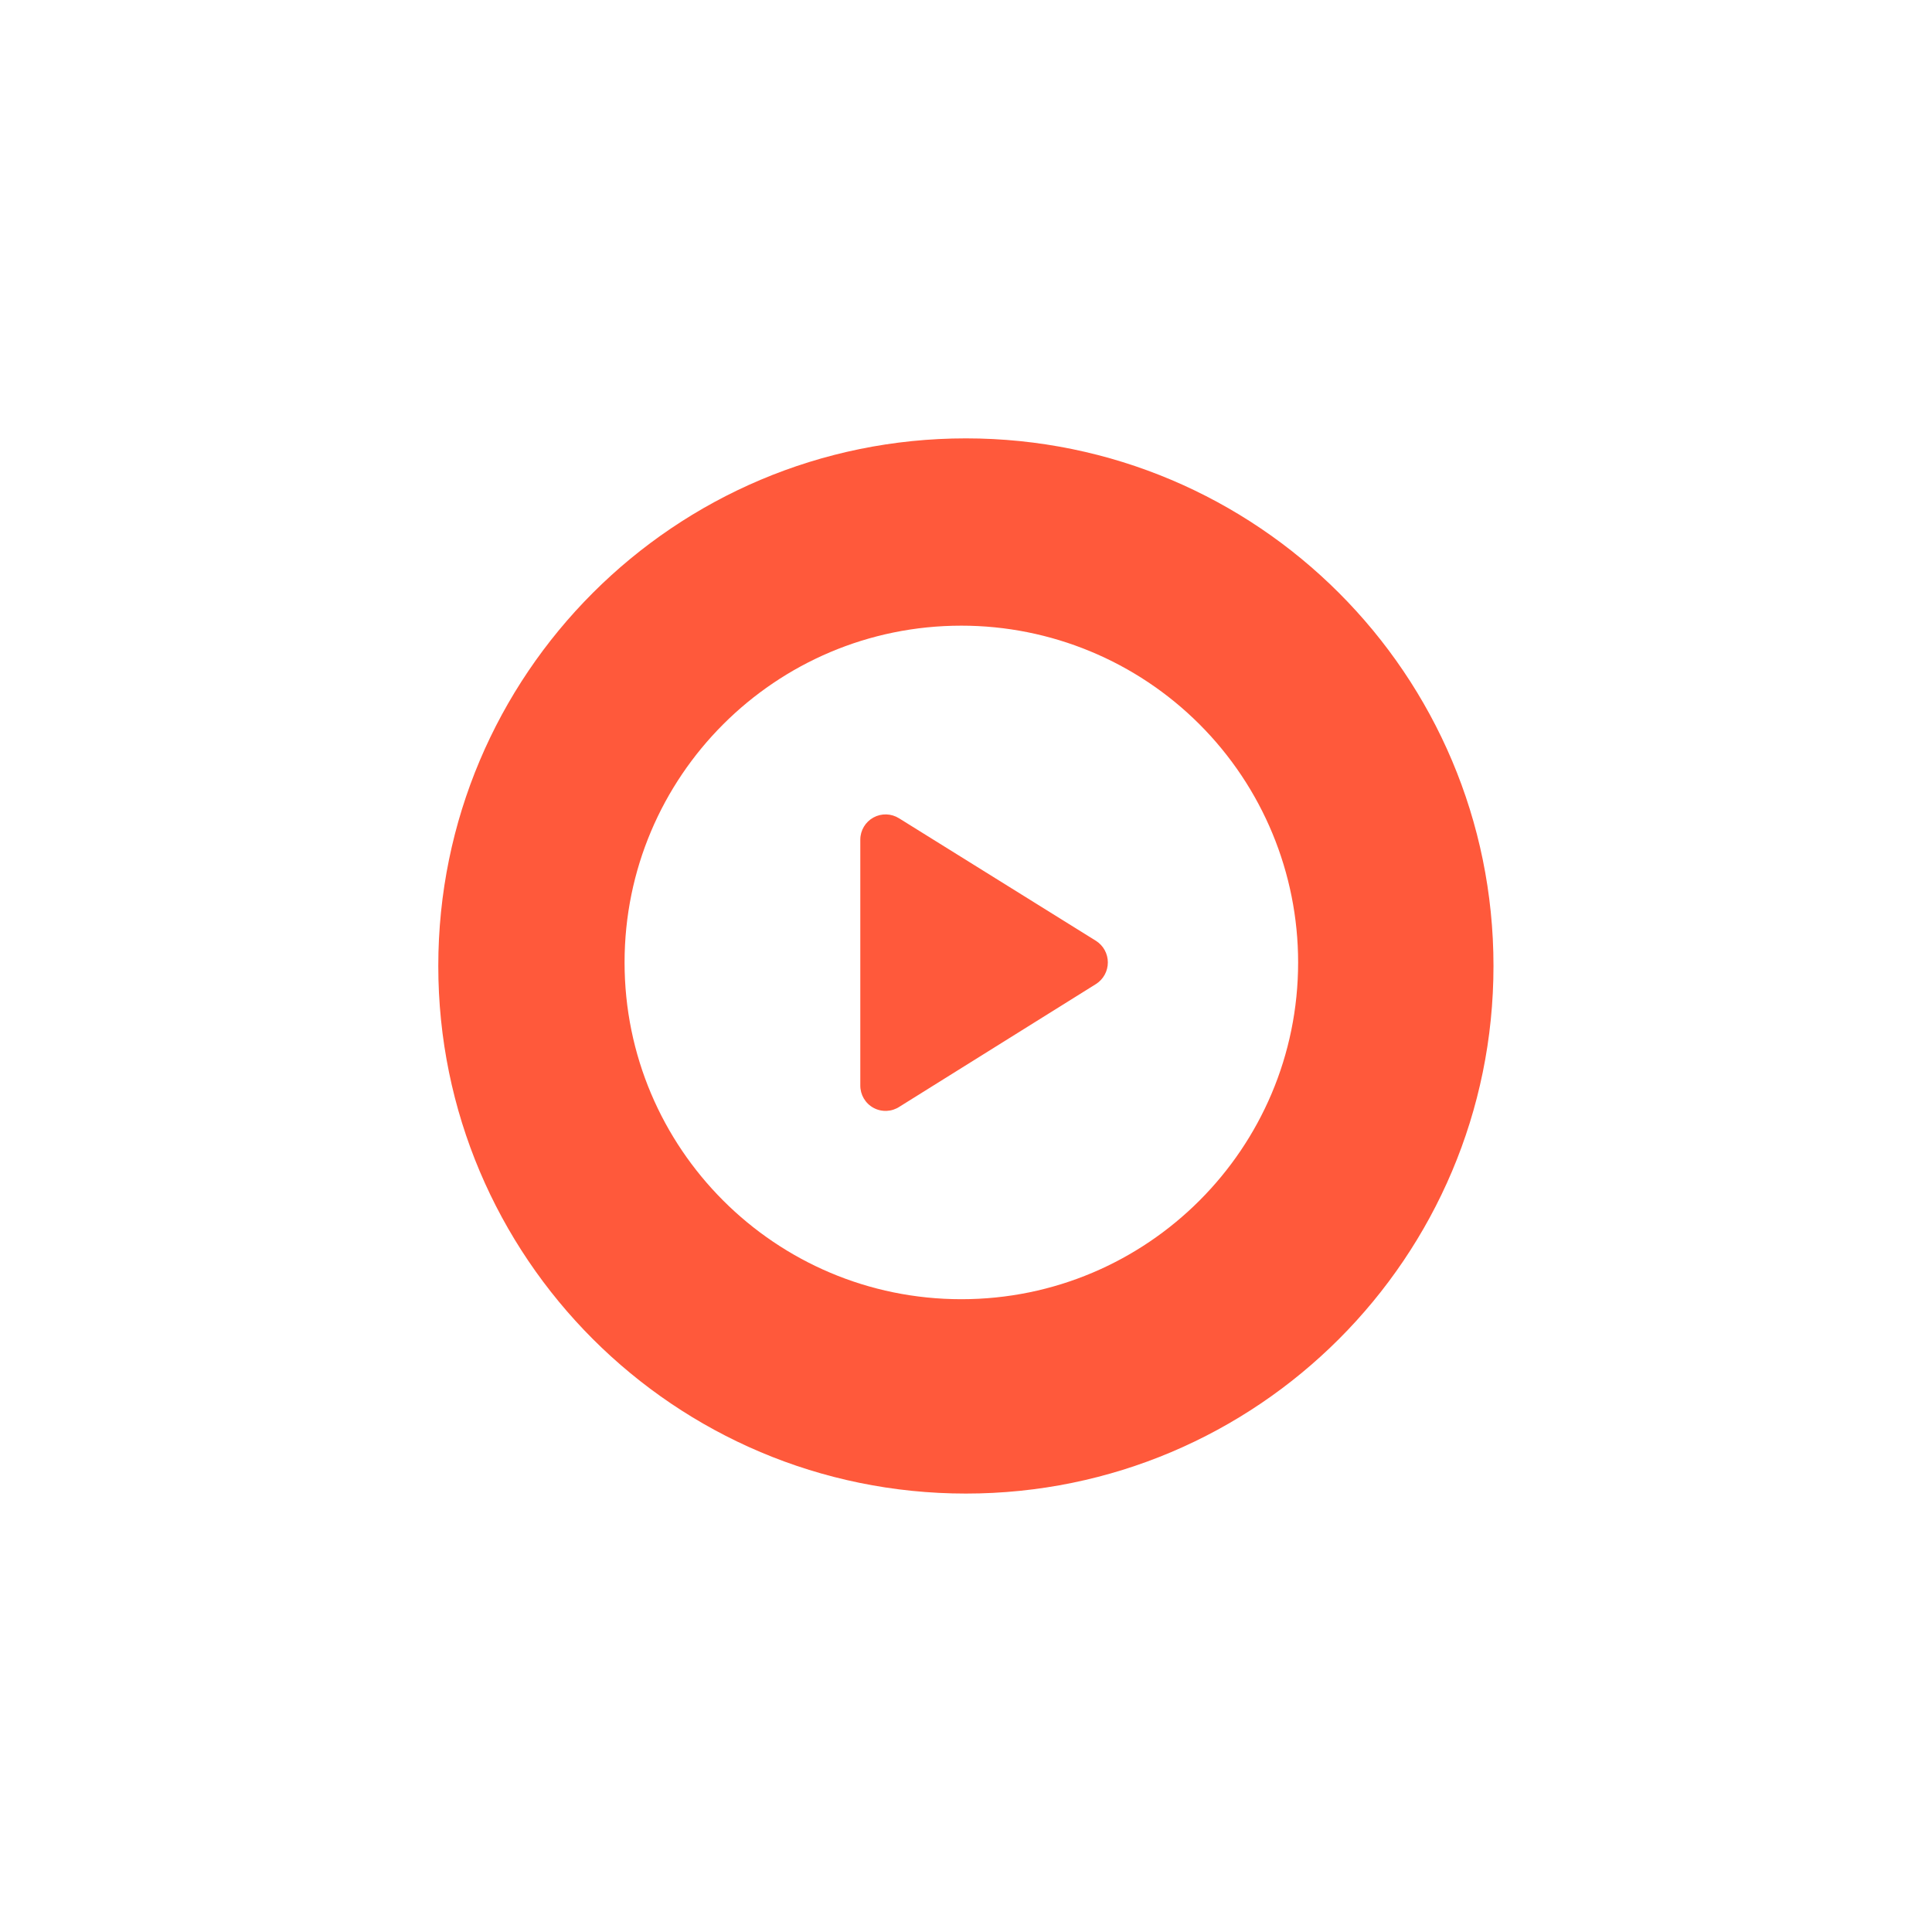
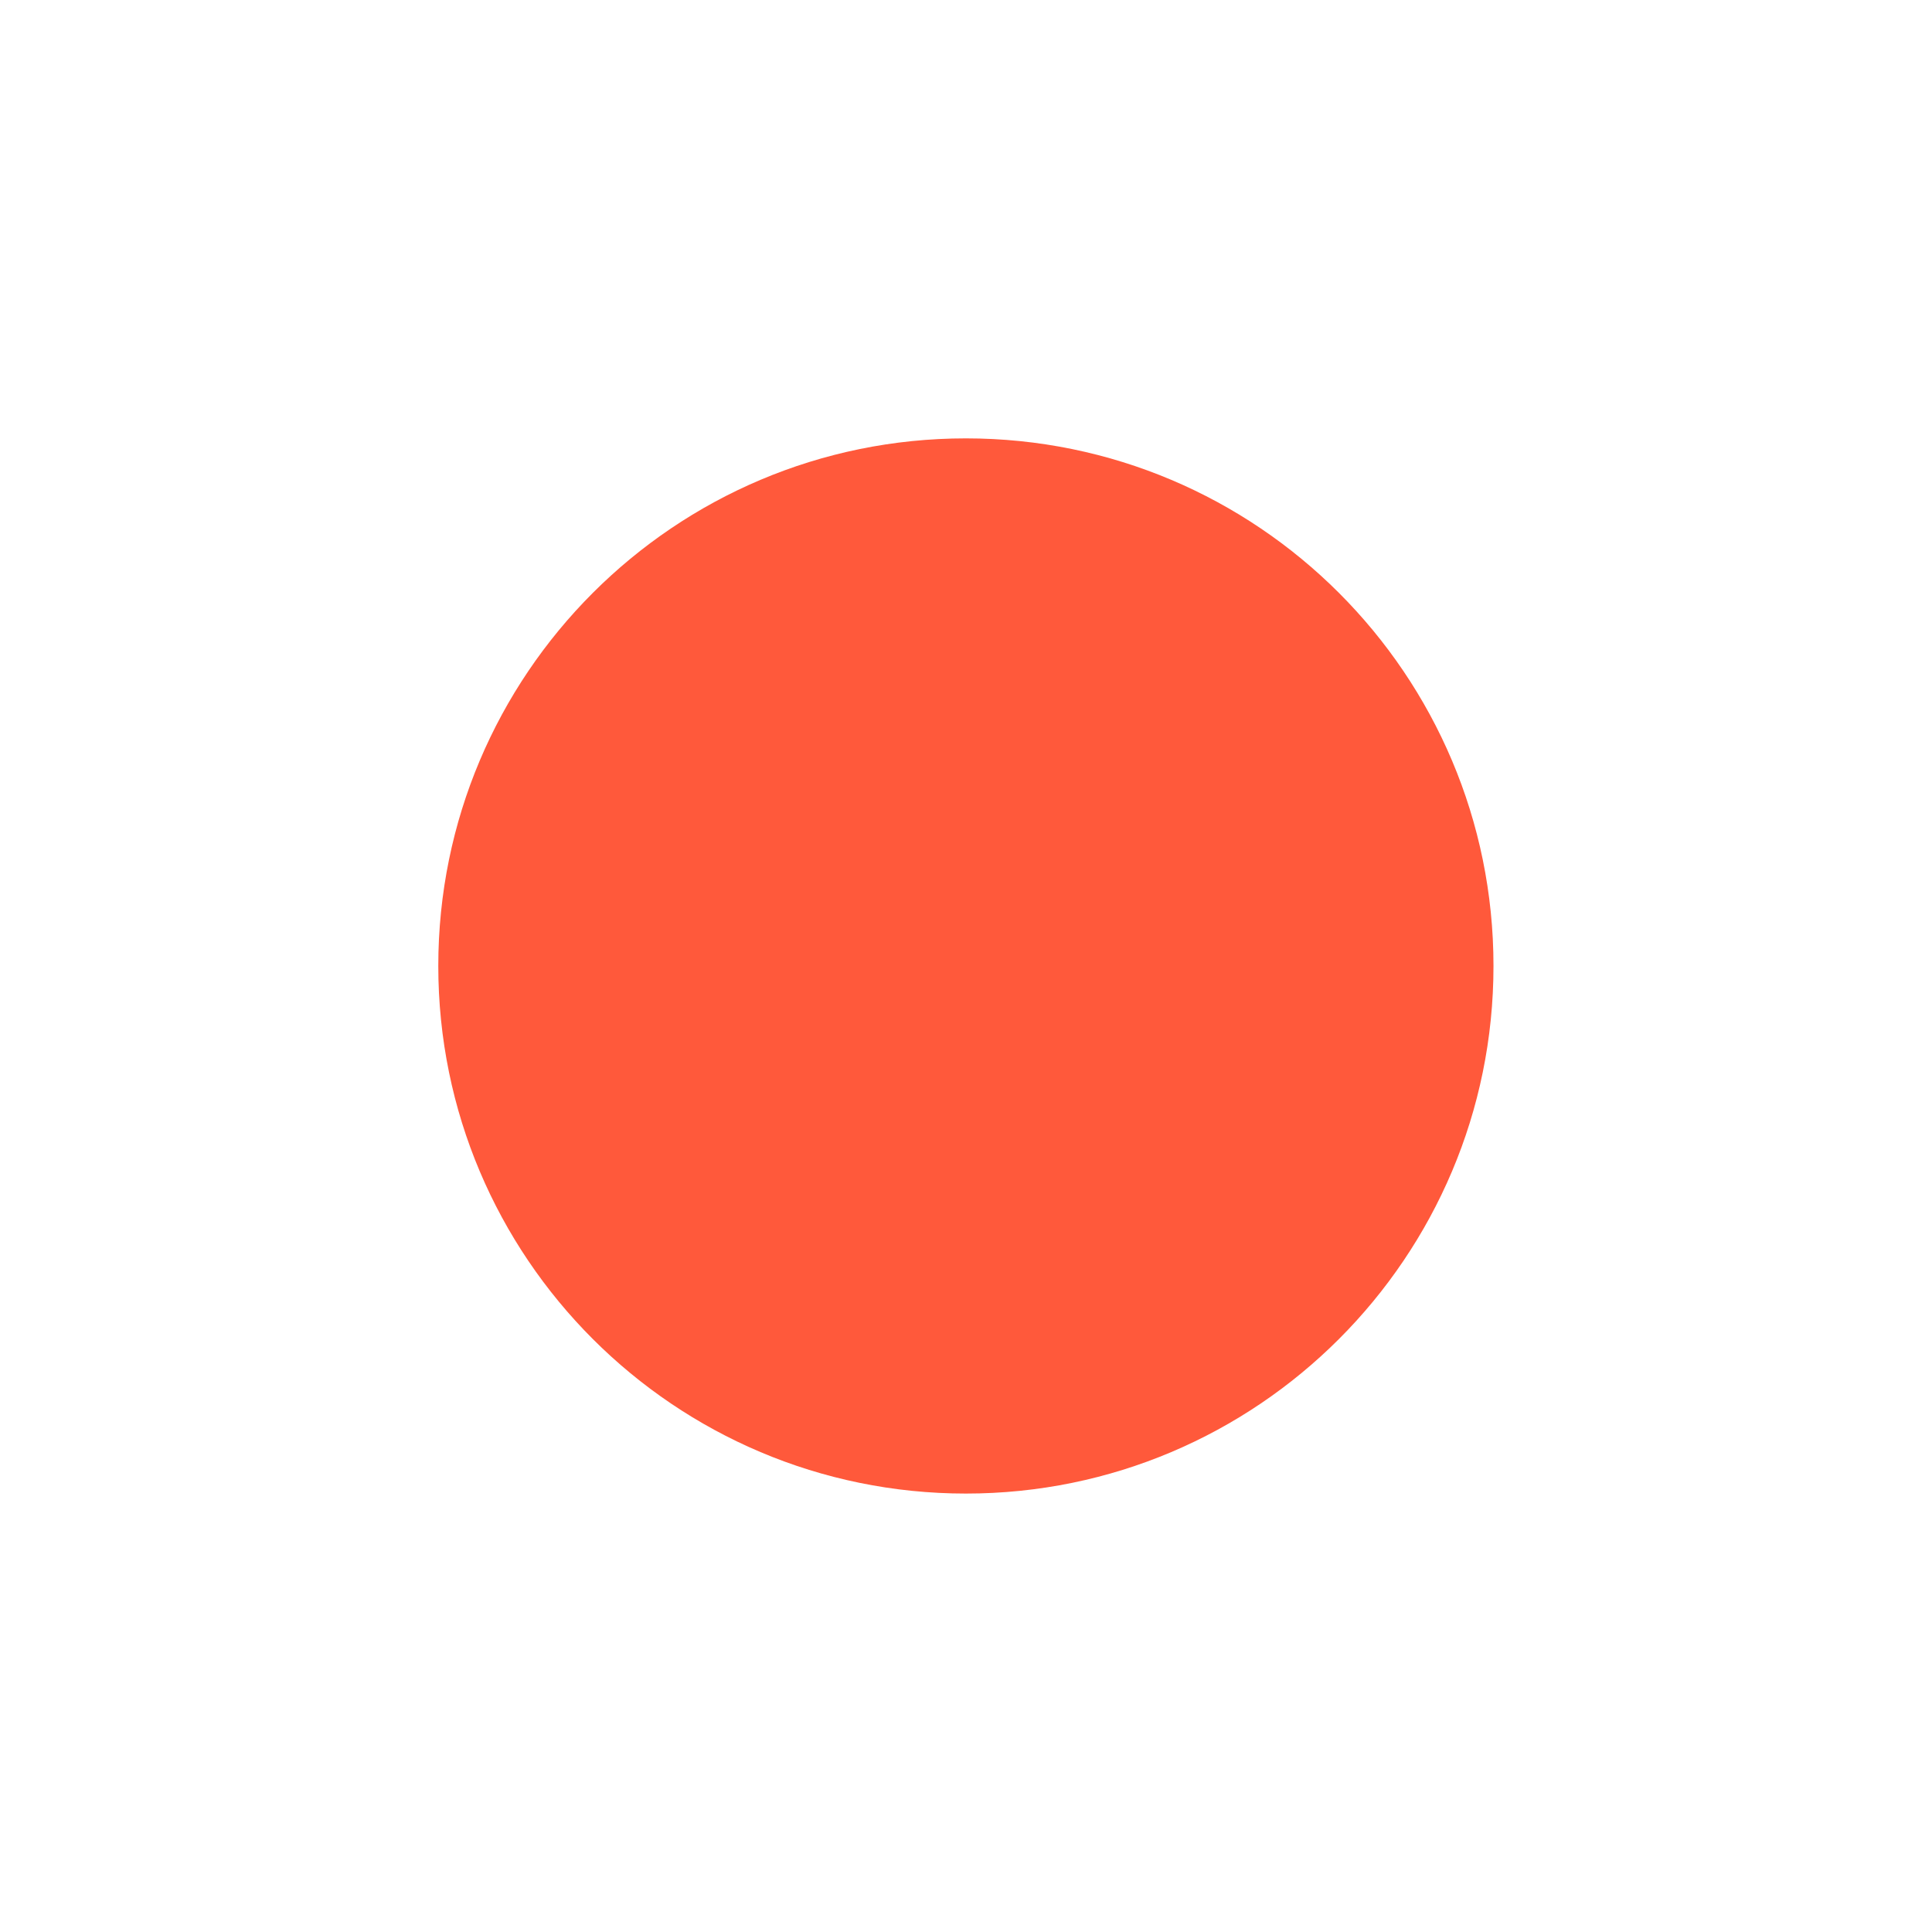
<svg xmlns="http://www.w3.org/2000/svg" width="120" height="120" viewBox="0 0 120 120" fill="none">
  <g id="Play Button">
    <g id="Group">
      <g id="Group_2" filter="url(#filter0_d_7733_15907)">
        <path id="Vector" d="M59.993 92.768C78.091 92.768 92.763 78.096 92.763 59.998C92.763 41.9 78.091 27.228 59.993 27.228C41.894 27.228 27.223 41.9 27.223 59.998C27.223 78.096 41.894 92.768 59.993 92.768Z" fill="#FF593B" />
      </g>
-       <path id="Vector_2" fill-rule="evenodd" clip-rule="evenodd" d="M38.793 59.778C38.793 48.226 48.158 38.861 59.711 38.861C65.258 38.861 70.579 41.064 74.502 44.987C78.425 48.91 80.629 54.23 80.629 59.778C80.629 71.331 71.263 80.696 59.711 80.696C48.158 80.696 38.793 71.331 38.793 59.778ZM55.883 68.731L68.078 61.117C68.534 60.825 68.81 60.32 68.81 59.778C68.81 59.236 68.534 58.732 68.078 58.44L55.841 50.825C55.359 50.522 54.75 50.503 54.251 50.777C53.751 51.05 53.439 51.574 53.435 52.143V67.413C53.429 67.997 53.746 68.536 54.26 68.813C54.774 69.089 55.399 69.058 55.883 68.731Z" fill="white" />
    </g>
  </g>
  <defs>
    <filter id="filter0_d_7733_15907" x="0.1" y="0.105" width="119.784" height="119.785" filterUnits="userSpaceOnUse" color-interpolation-filters="sRGB">
      <feFlood flood-opacity="0" result="BackgroundImageFix" />
      <feColorMatrix in="SourceAlpha" type="matrix" values="0 0 0 0 0 0 0 0 0 0 0 0 0 0 0 0 0 0 127 0" result="hardAlpha" />
      <feOffset />
      <feGaussianBlur stdDeviation="13.561" />
      <feColorMatrix type="matrix" values="0 0 0 0 1 0 0 0 0 0.349 0 0 0 0 0.231 0 0 0 0.85 0" />
      <feBlend mode="normal" in2="BackgroundImageFix" result="effect1_dropShadow_7733_15907" />
      <feBlend mode="normal" in="SourceGraphic" in2="effect1_dropShadow_7733_15907" result="shape" />
    </filter>
  </defs>
</svg>